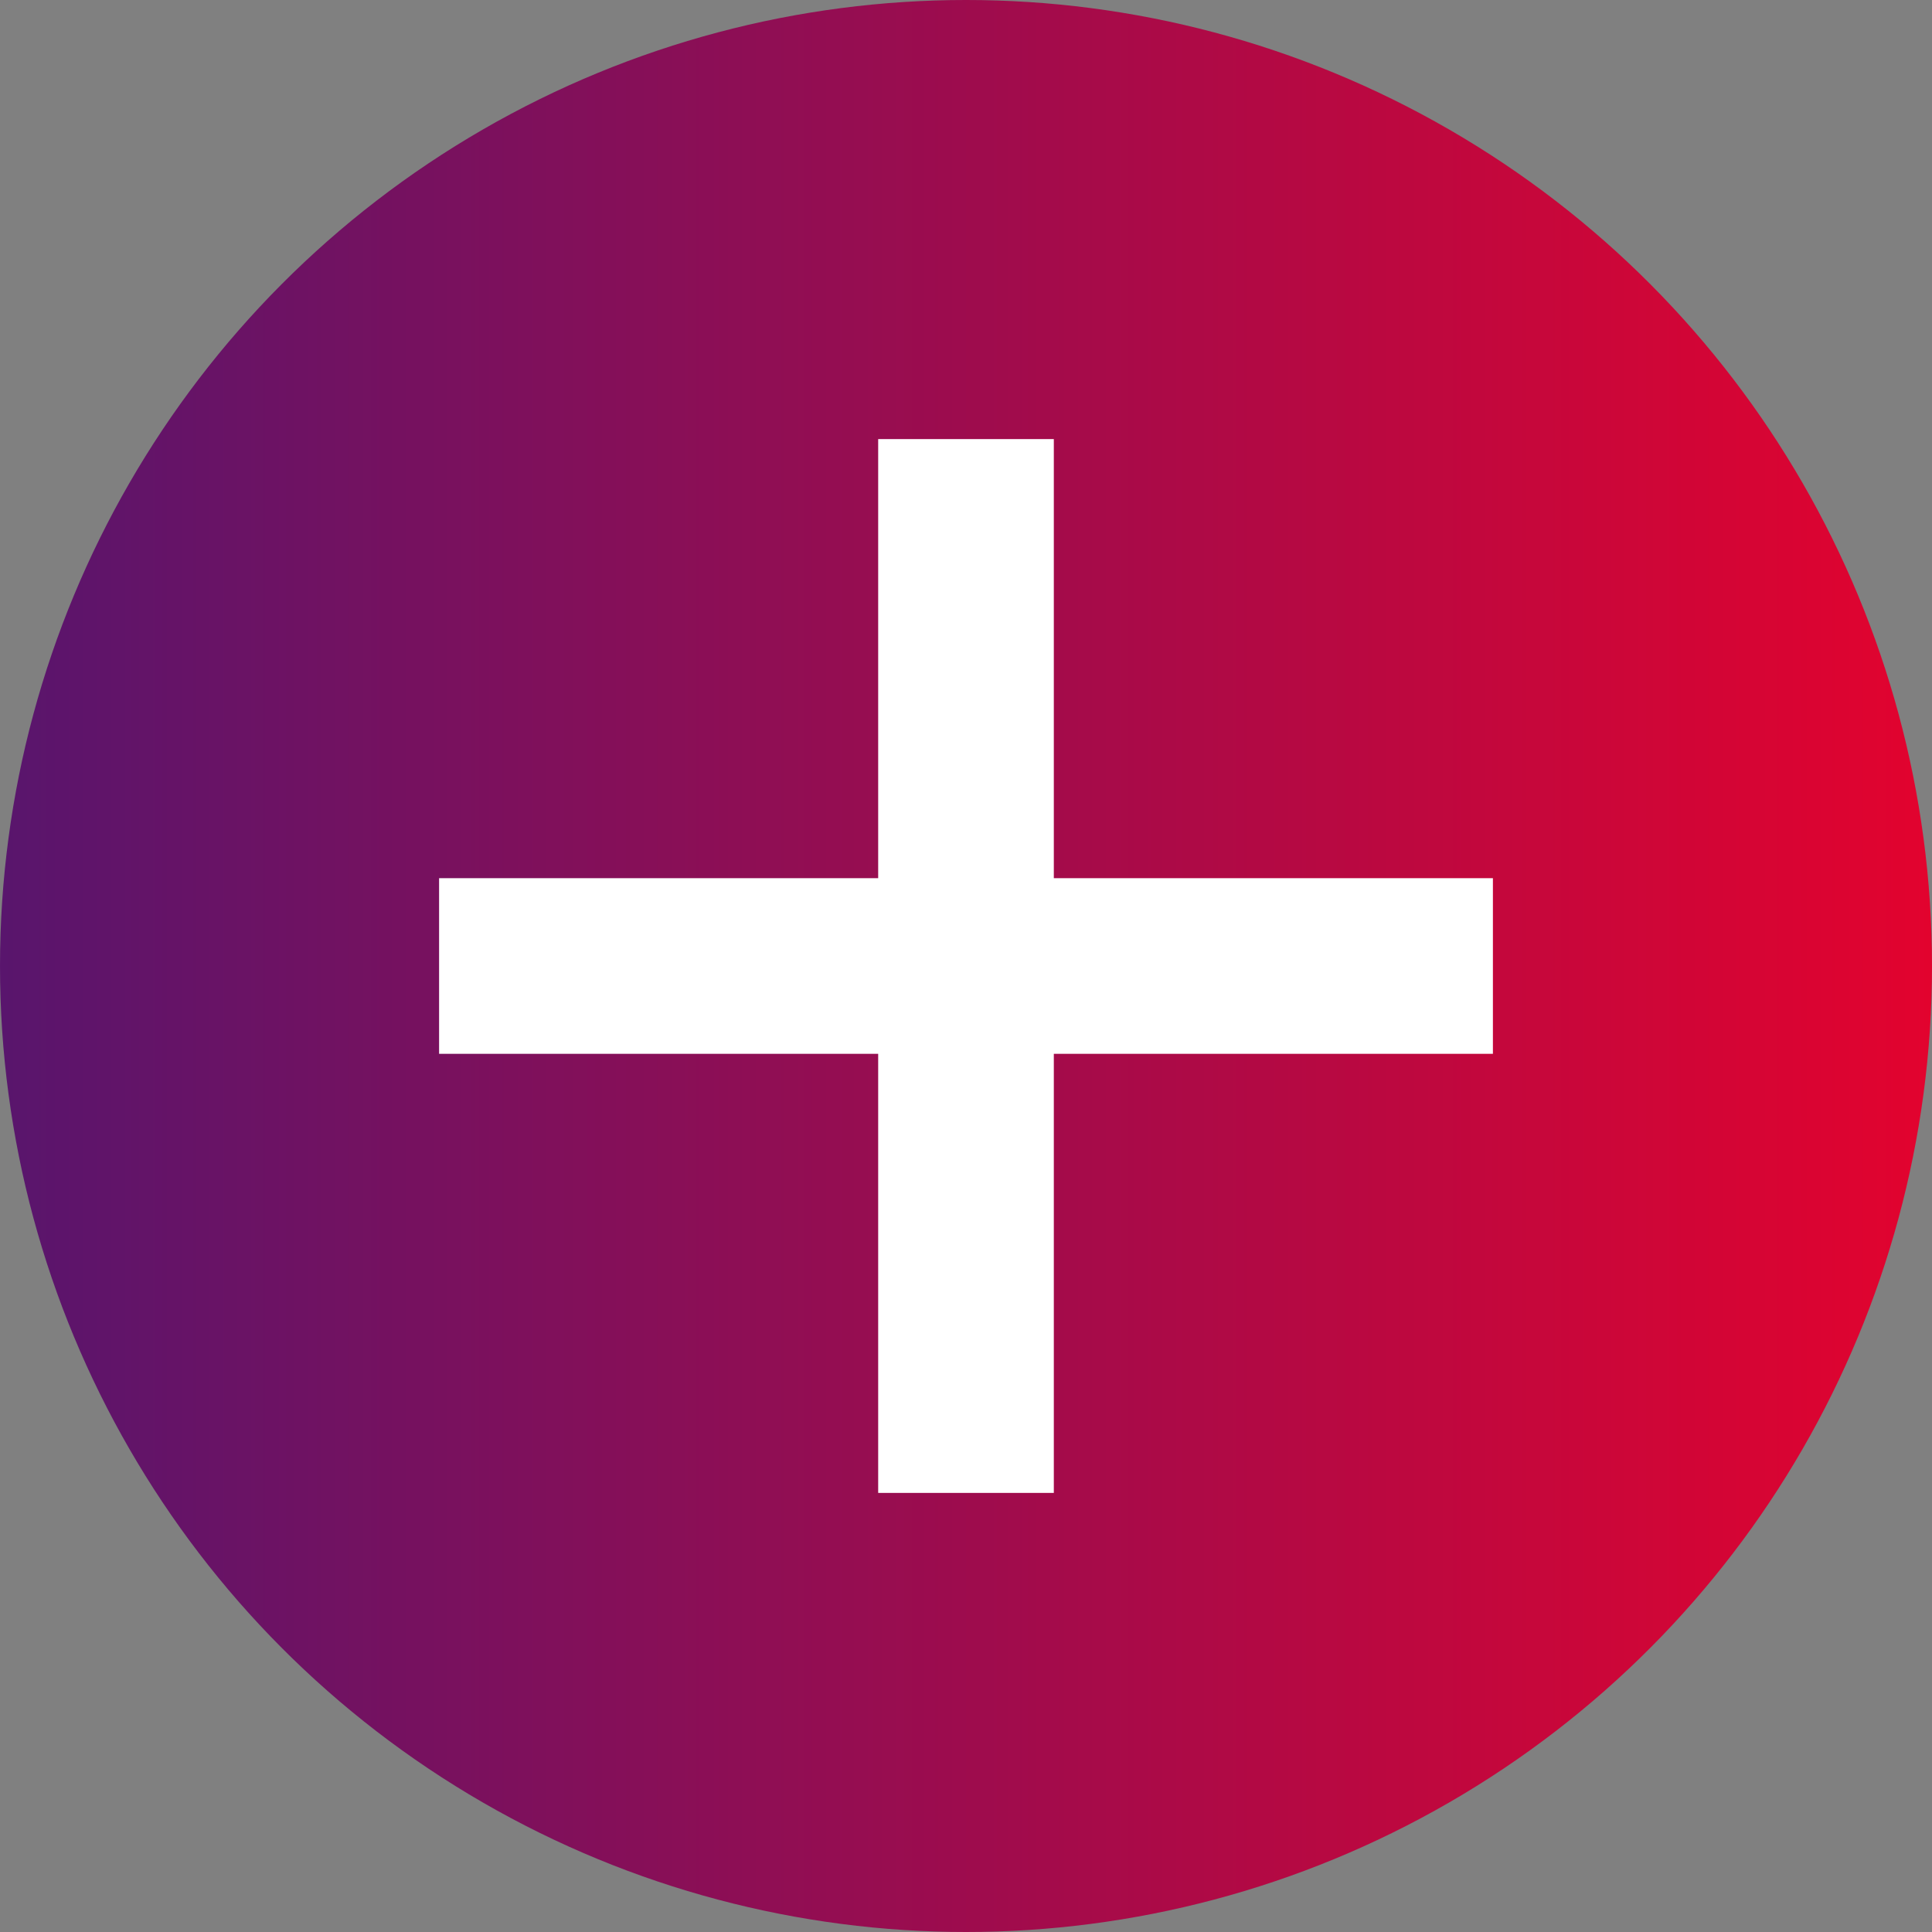
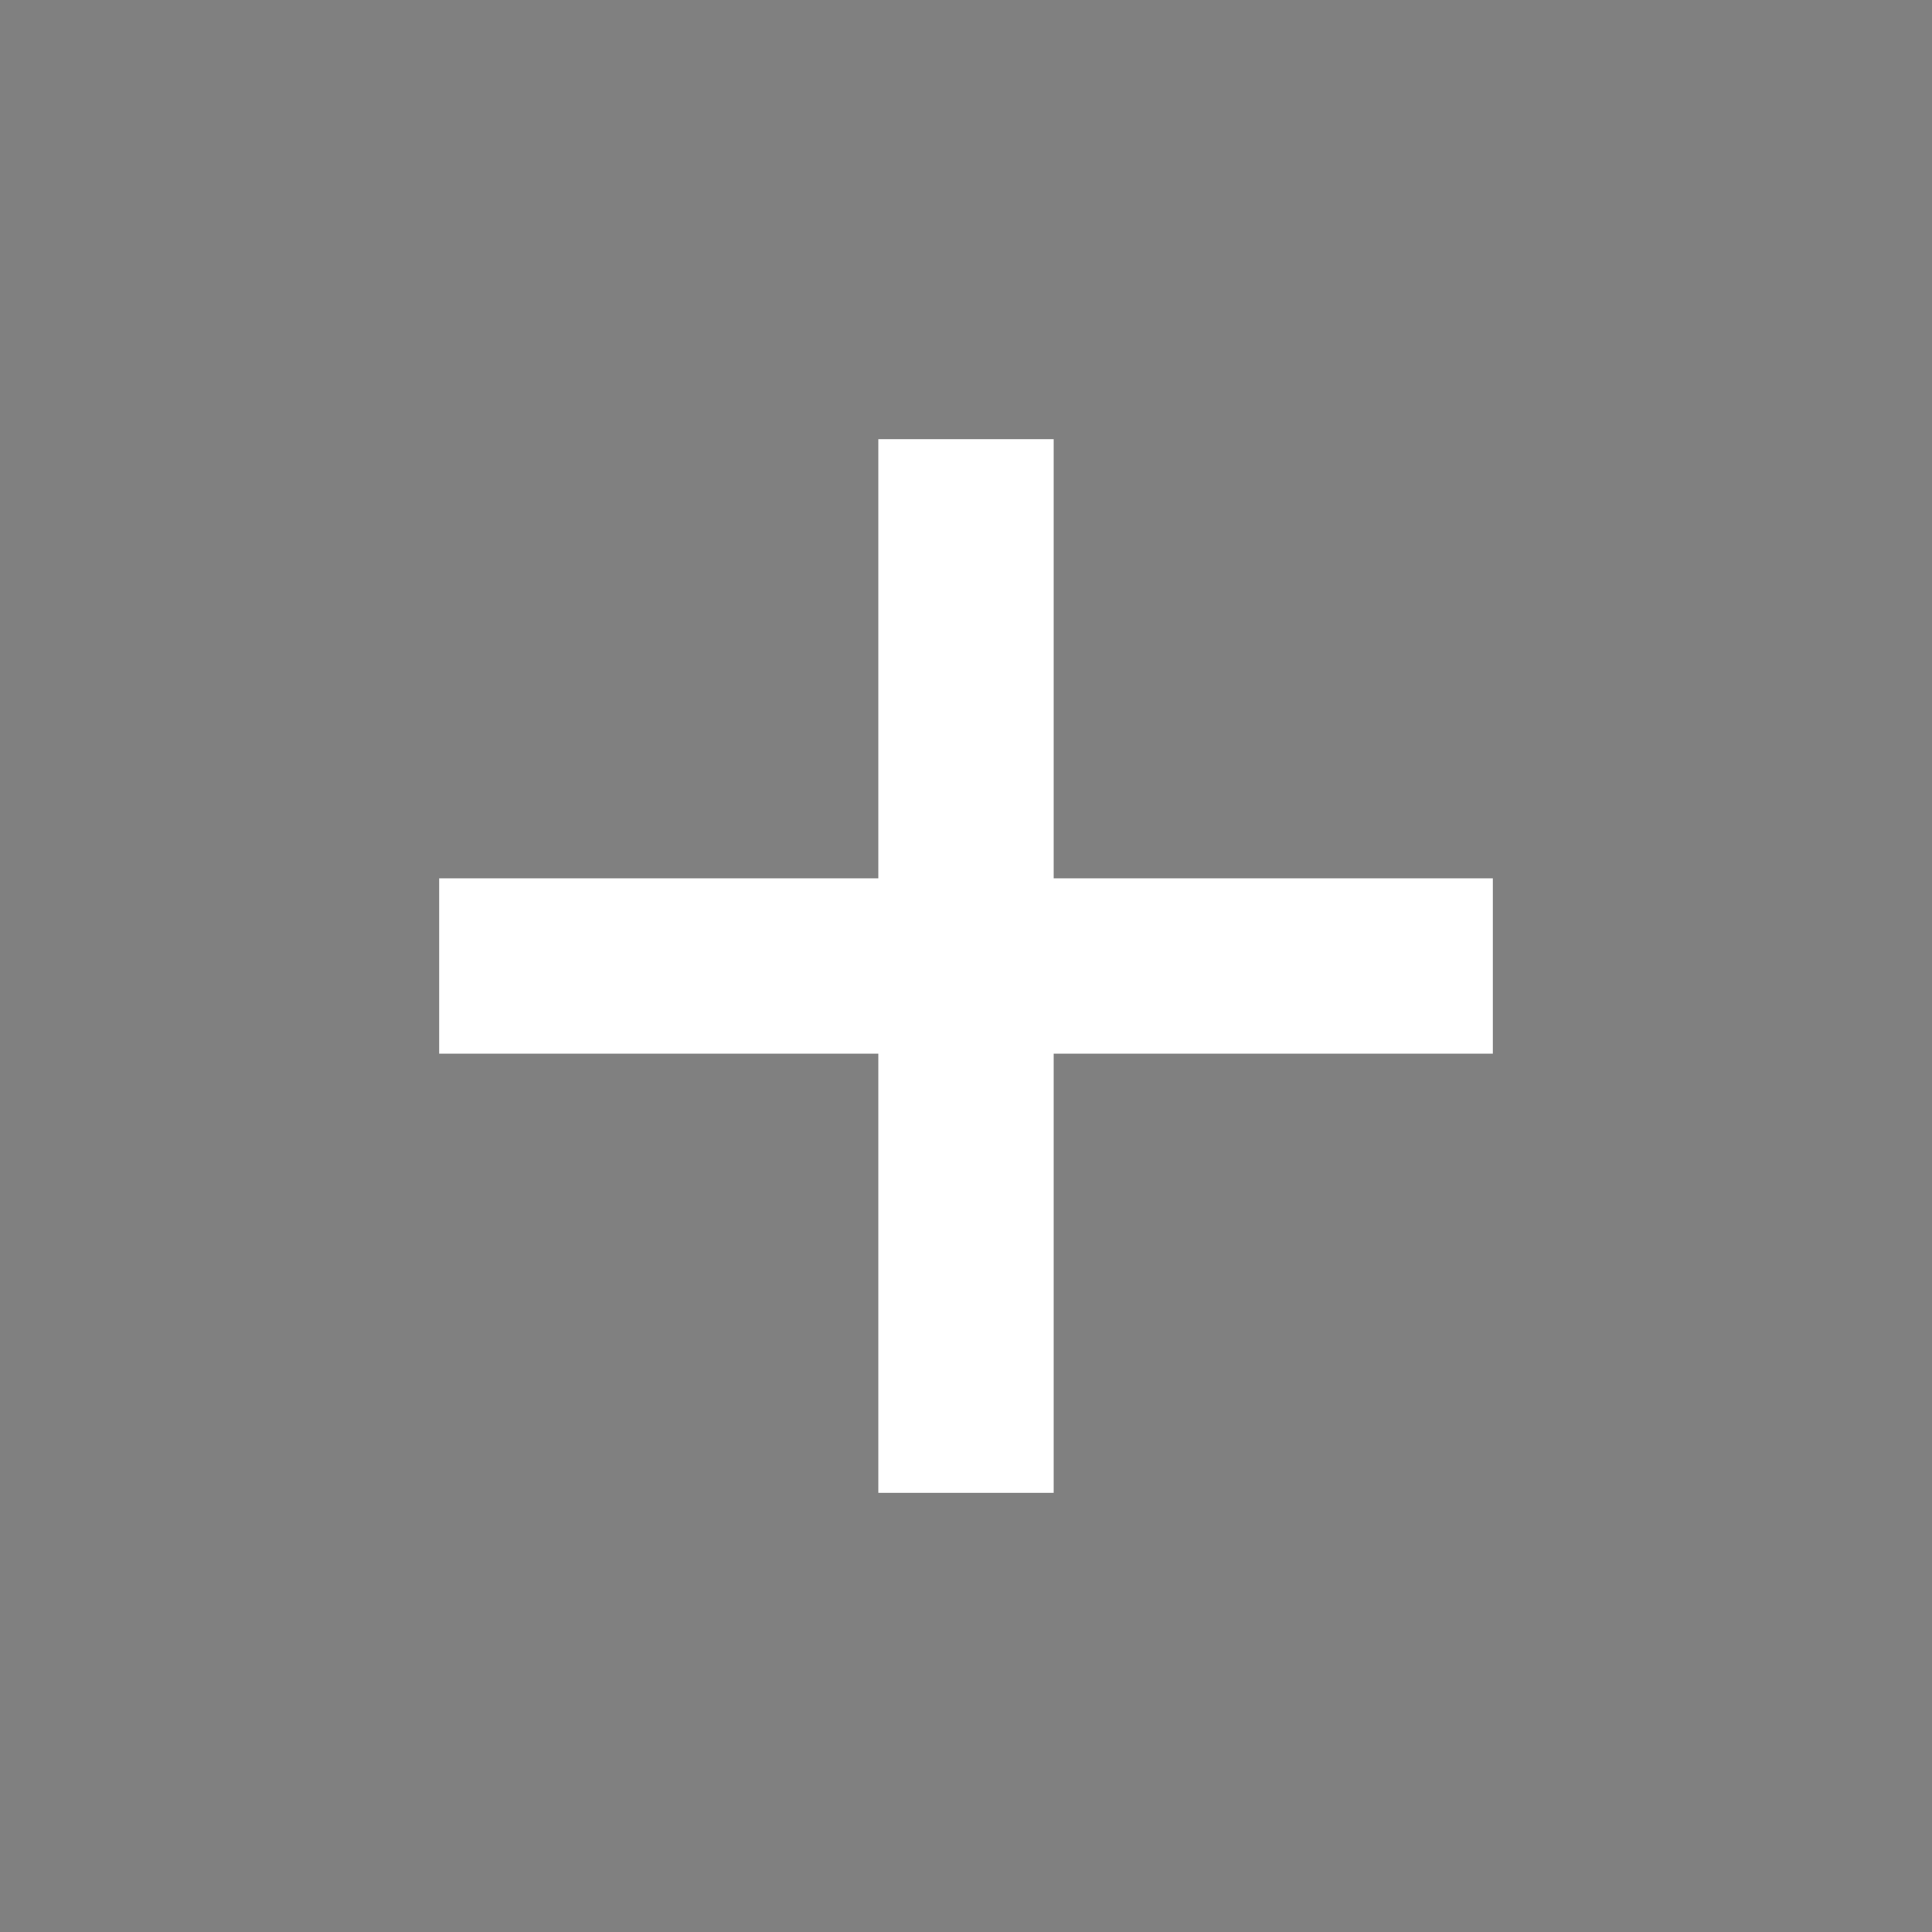
<svg xmlns="http://www.w3.org/2000/svg" width="44px" height="44px" viewBox="0 0 44 44" version="1.1">
  <rect x="0" y="0" width="44" height="44" fill="#808080" stroke="none" />
  <title>Group</title>
  <defs>
    <linearGradient x1="0%" y1="100%" x2="100%" y2="100%" id="linearGradient-1">
      <stop stop-color="#58156D" offset="0%" />
      <stop stop-color="#E3032E" offset="100%" />
    </linearGradient>
  </defs>
  <g id="Symbols" stroke="none" stroke-width="1" fill="none" fill-rule="evenodd">
    <g id="BOX-servizio-Test-before-titolo+obiettivo" transform="translate(-904, -74)">
      <g id="Group" transform="translate(904, 74)">
-         <circle id="Oval-Copy" fill="url(#linearGradient-1)" cx="22" cy="22" r="22" />
        <g id="Group-2" transform="translate(10, 10)" fill="#FFFFFF">
          <rect id="Rectangle" x="10" y="0" width="4" height="24" />
          <polygon id="Rectangle" transform="translate(12, 12) rotate(-270) translate(-12, -12)" points="10 -2.27373675e-13 14 -2.27373675e-13 14 24 10 24" />
        </g>
      </g>
    </g>
  </g>
</svg>